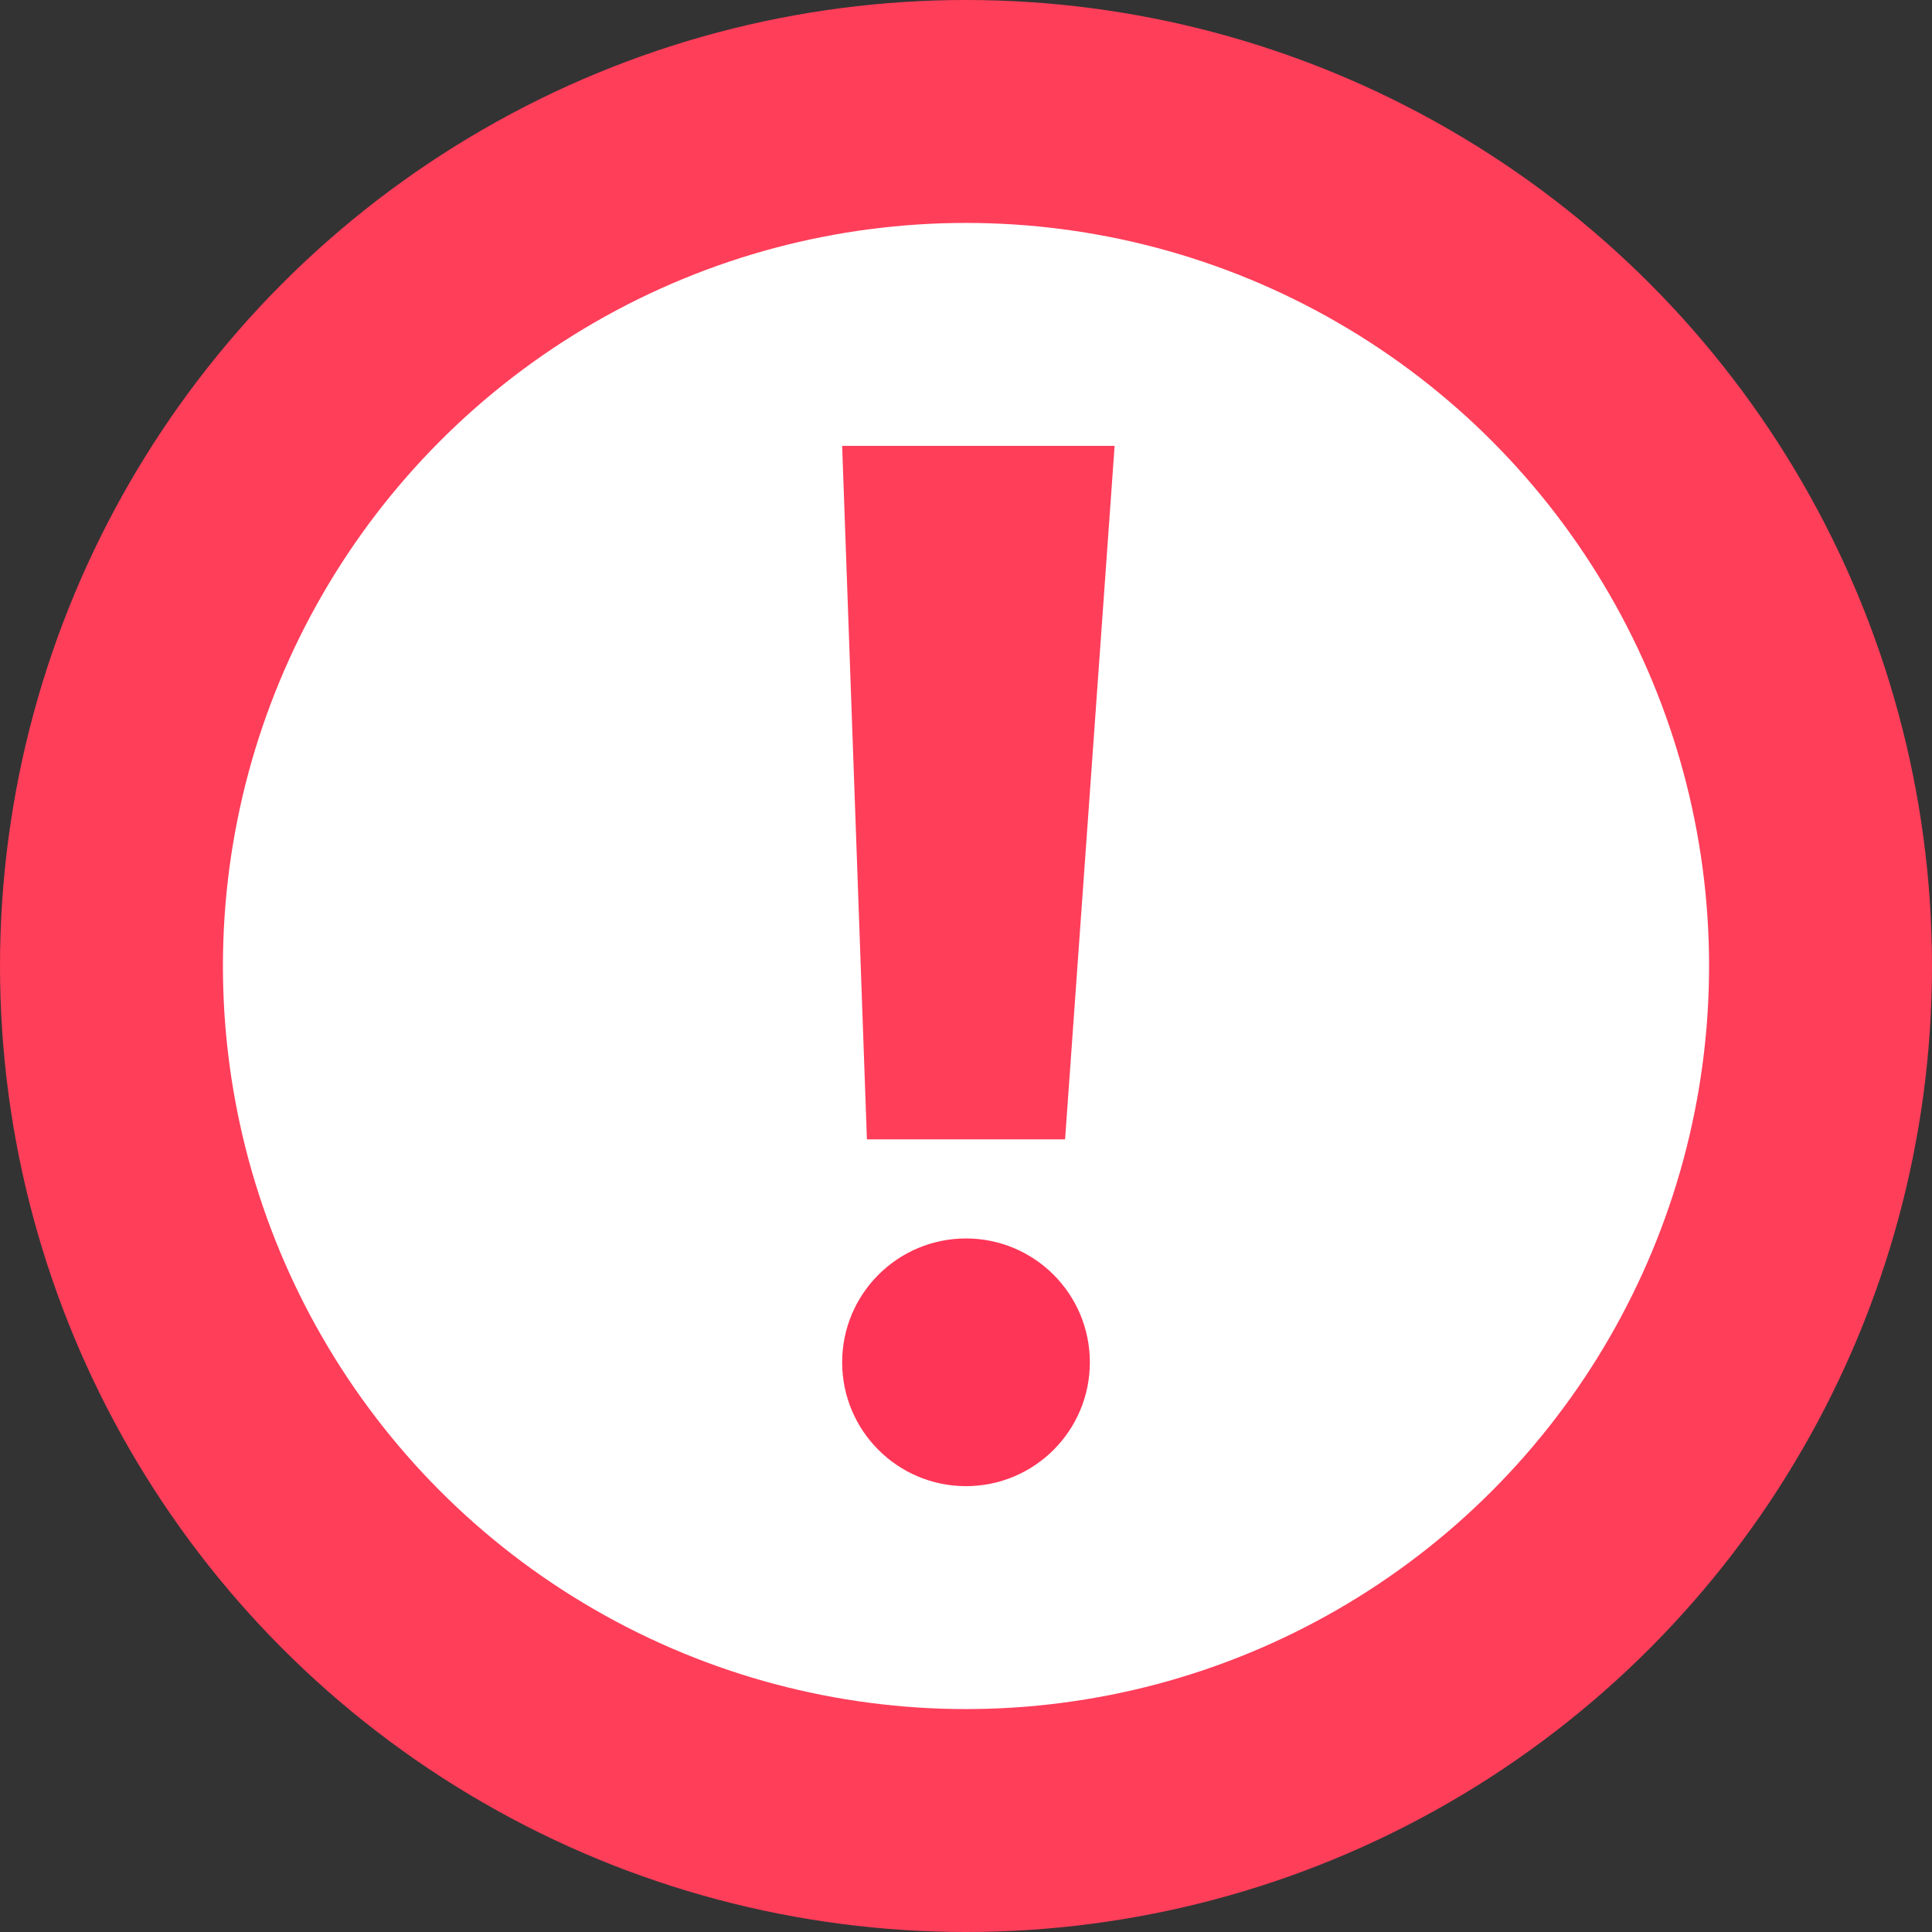
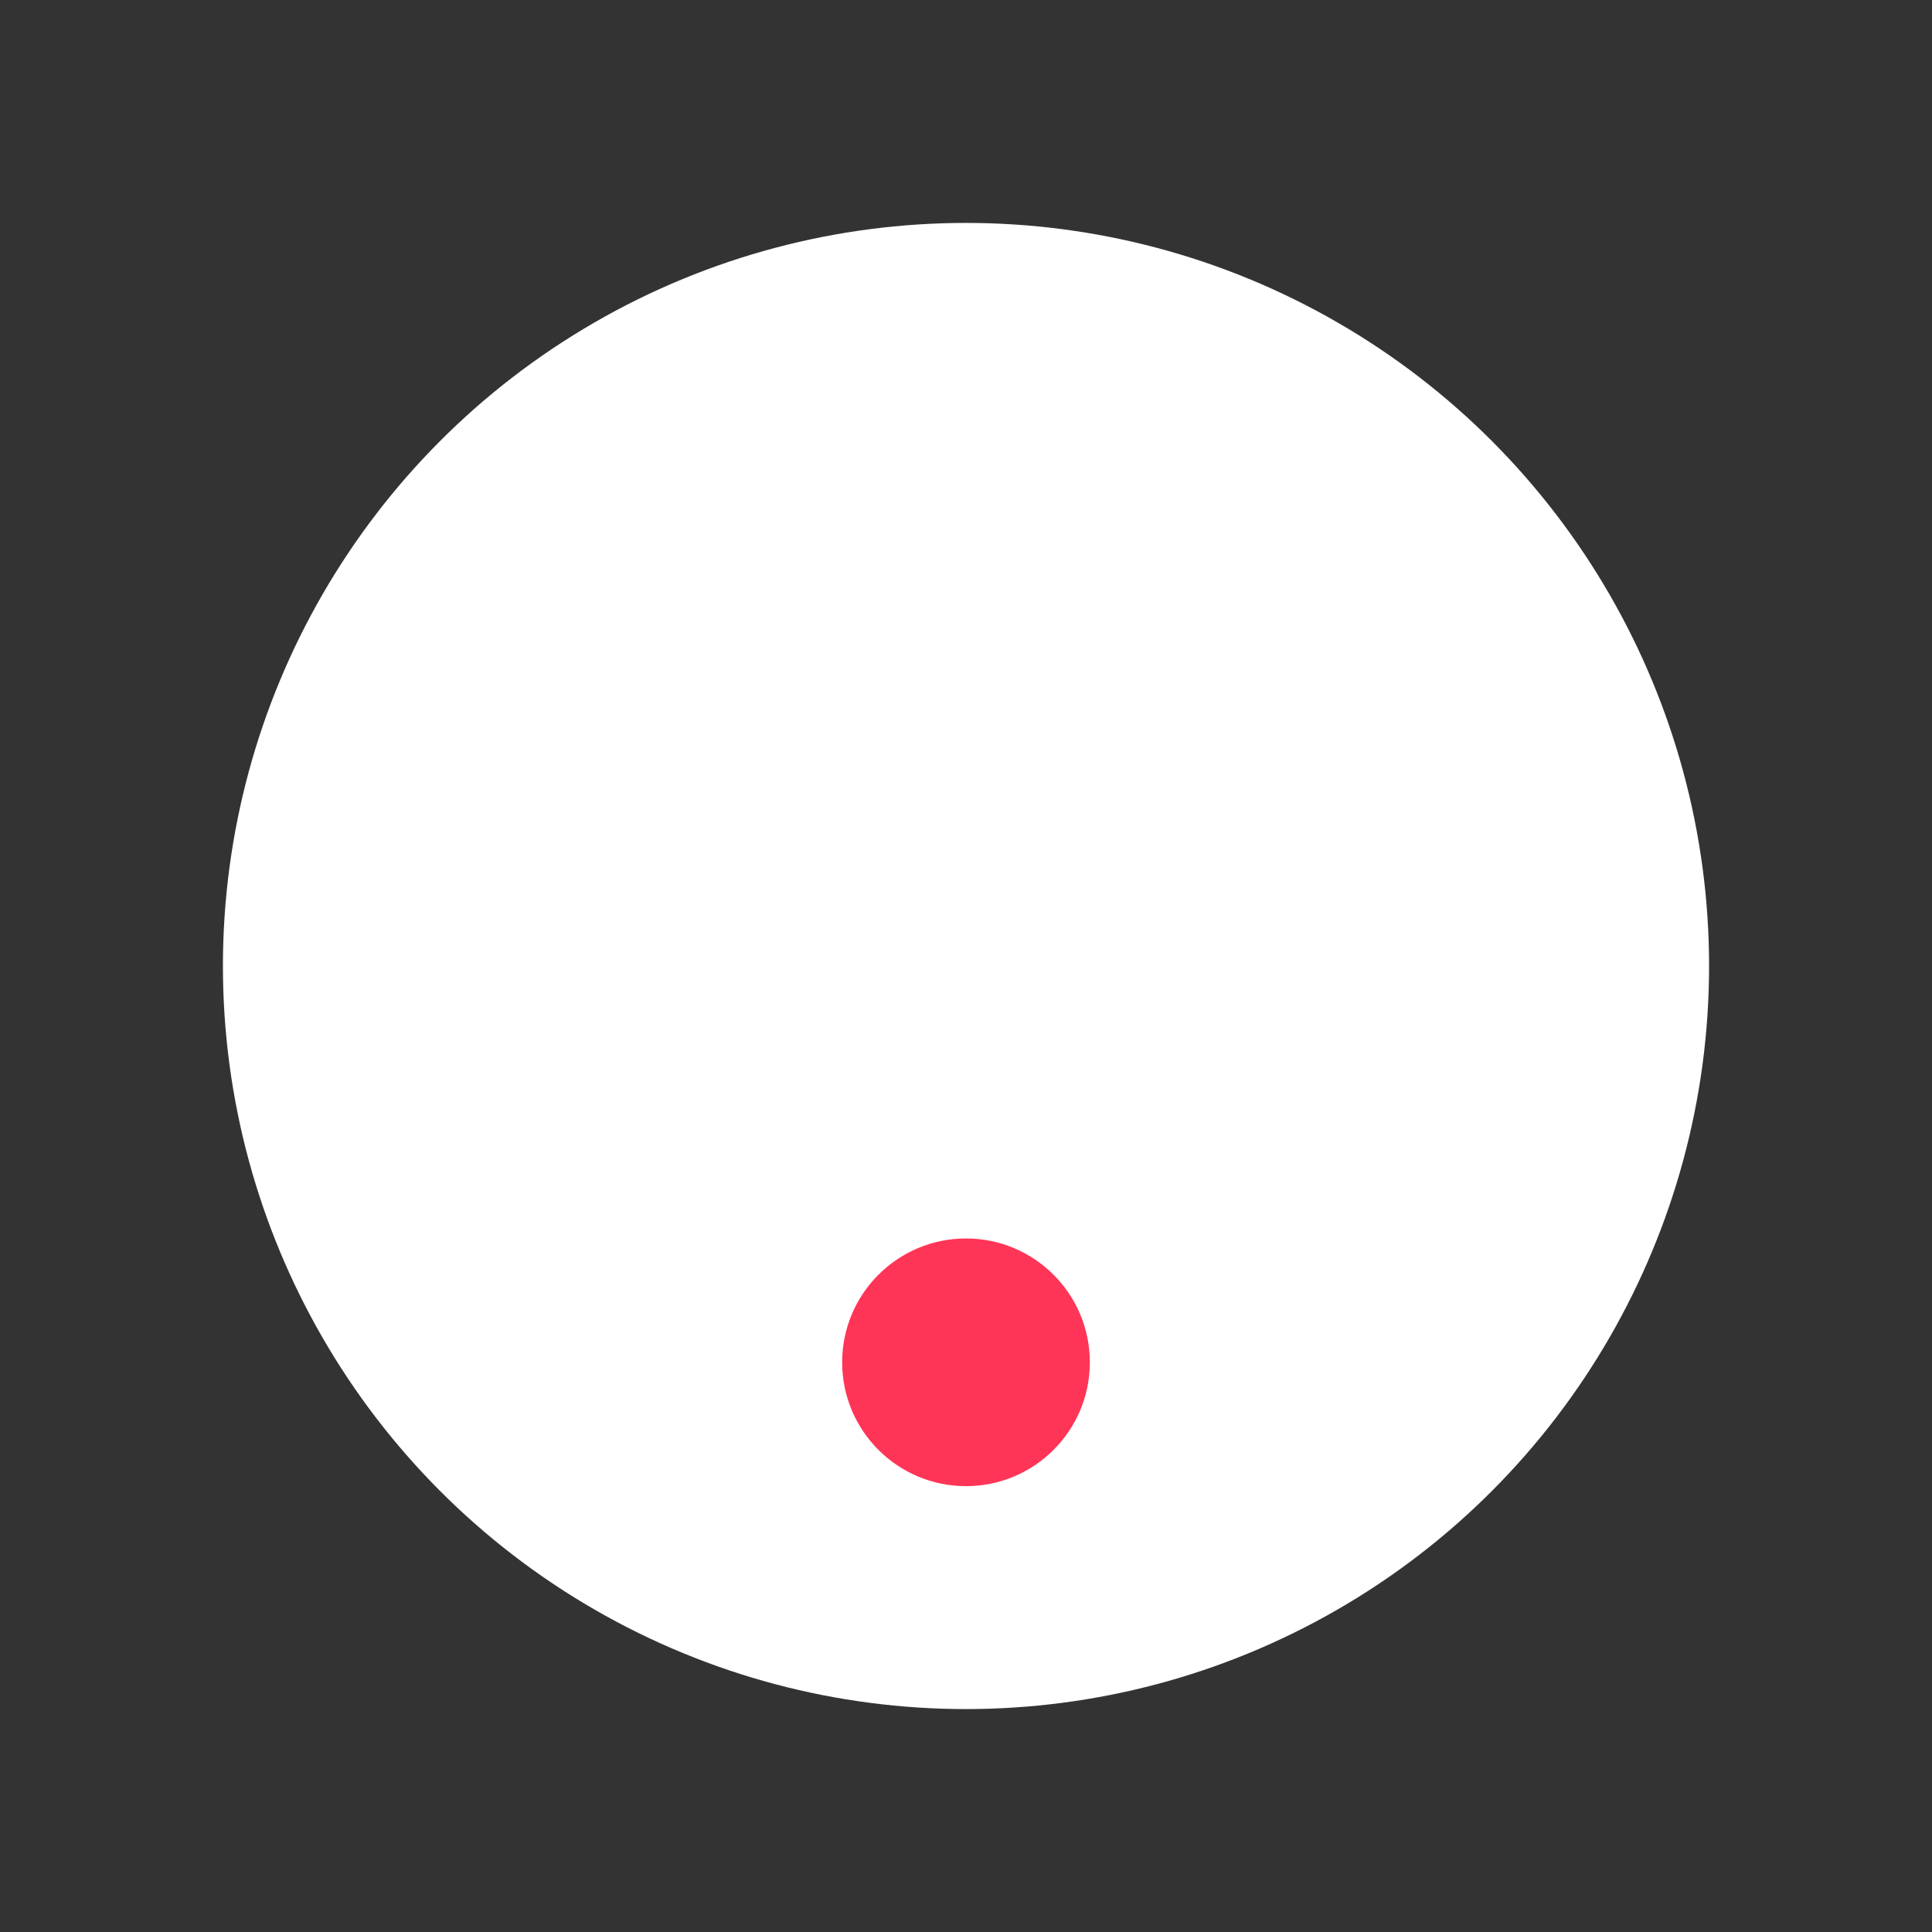
<svg xmlns="http://www.w3.org/2000/svg" version="1.1" id="レイヤー_1" x="0px" y="0px" viewBox="0 0 7.8 7.8" style="enable-background:new 0 0 7.8 7.8;" xml:space="preserve">
  <rect x="0" y="0" width="7.8" height="7.8" fill="#333333" stroke="none" />
  <style type="text/css">
	.st0{fill:#FF3E5A;}
	.st1{fill:#FFFFFF;}
	.st2{fill:#FF3557;}
</style>
  <g>
    <g id="a">
      <g id="b">
        <g id="c">
          <g id="d">
-             <circle class="st0" cx="3.9" cy="3.9" r="3.9" />
            <circle class="st1" cx="3.9" cy="3.9" r="3" />
-             <path class="st0" d="M3.4,1.8h1.1L4.3,4.6H3.5L3.4,1.8L3.4,1.8z" />
            <circle class="st2" cx="3.9" cy="5.5" r="0.5" />
          </g>
        </g>
      </g>
    </g>
  </g>
</svg>